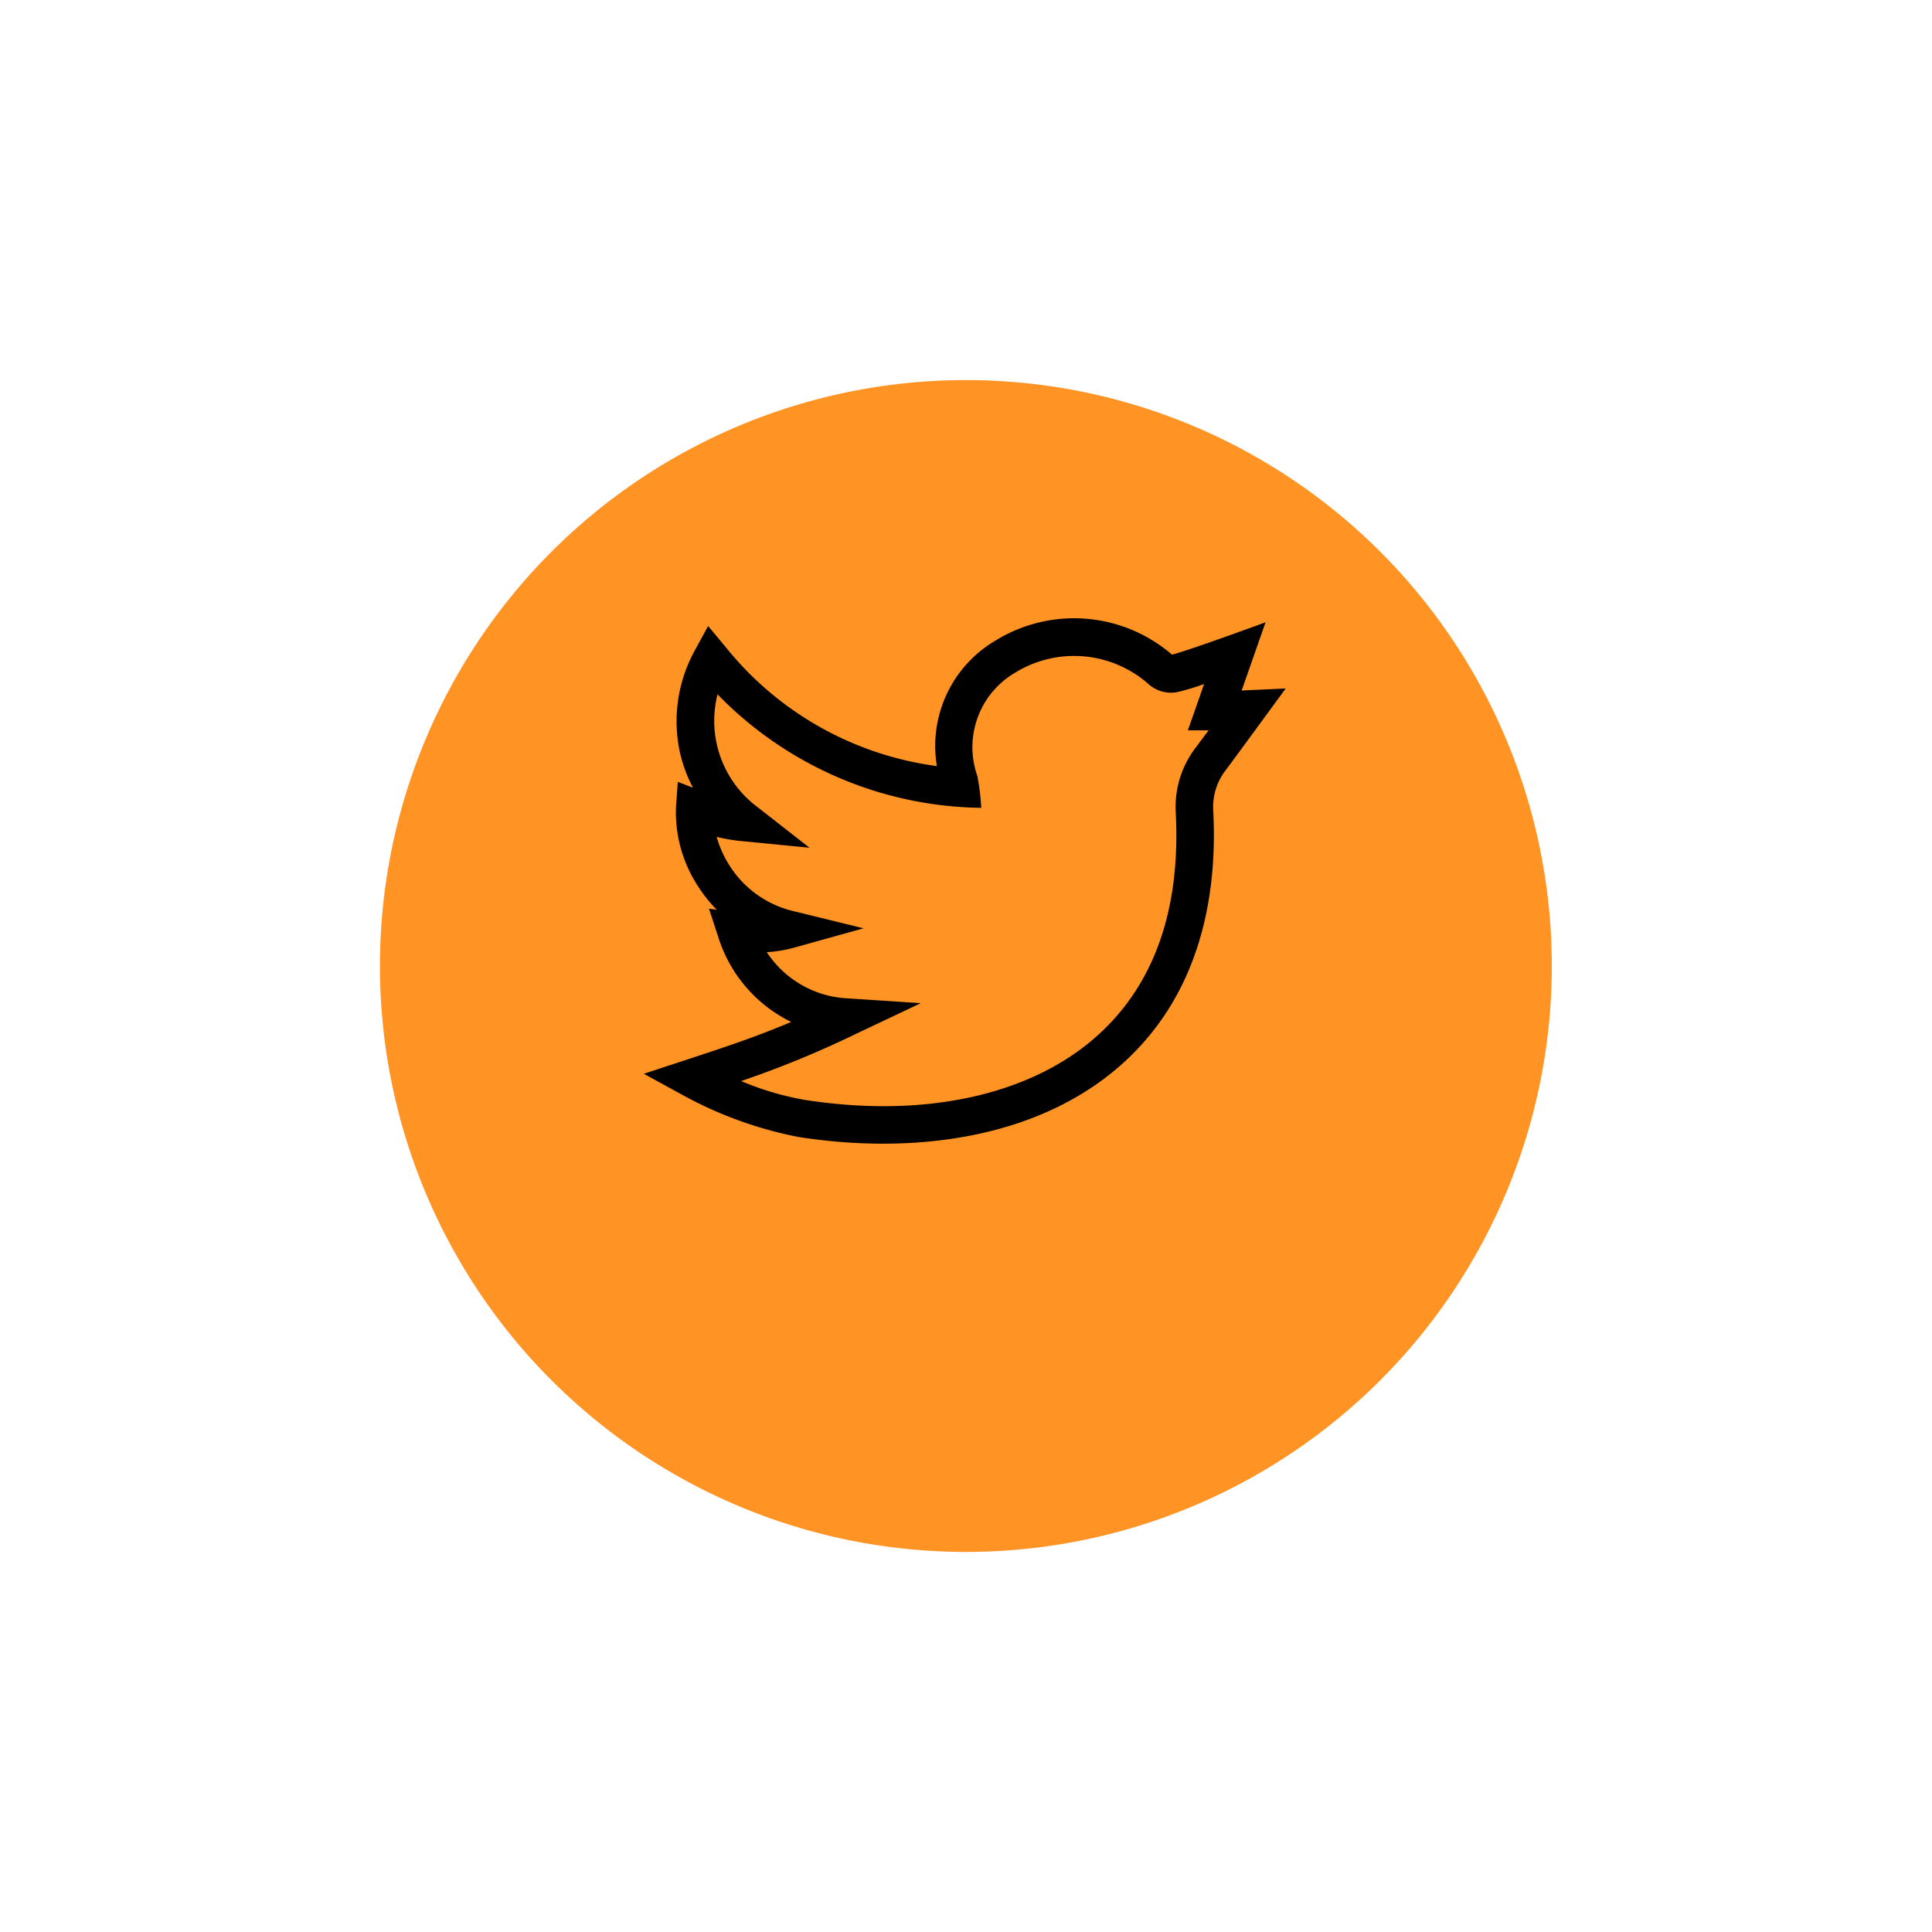
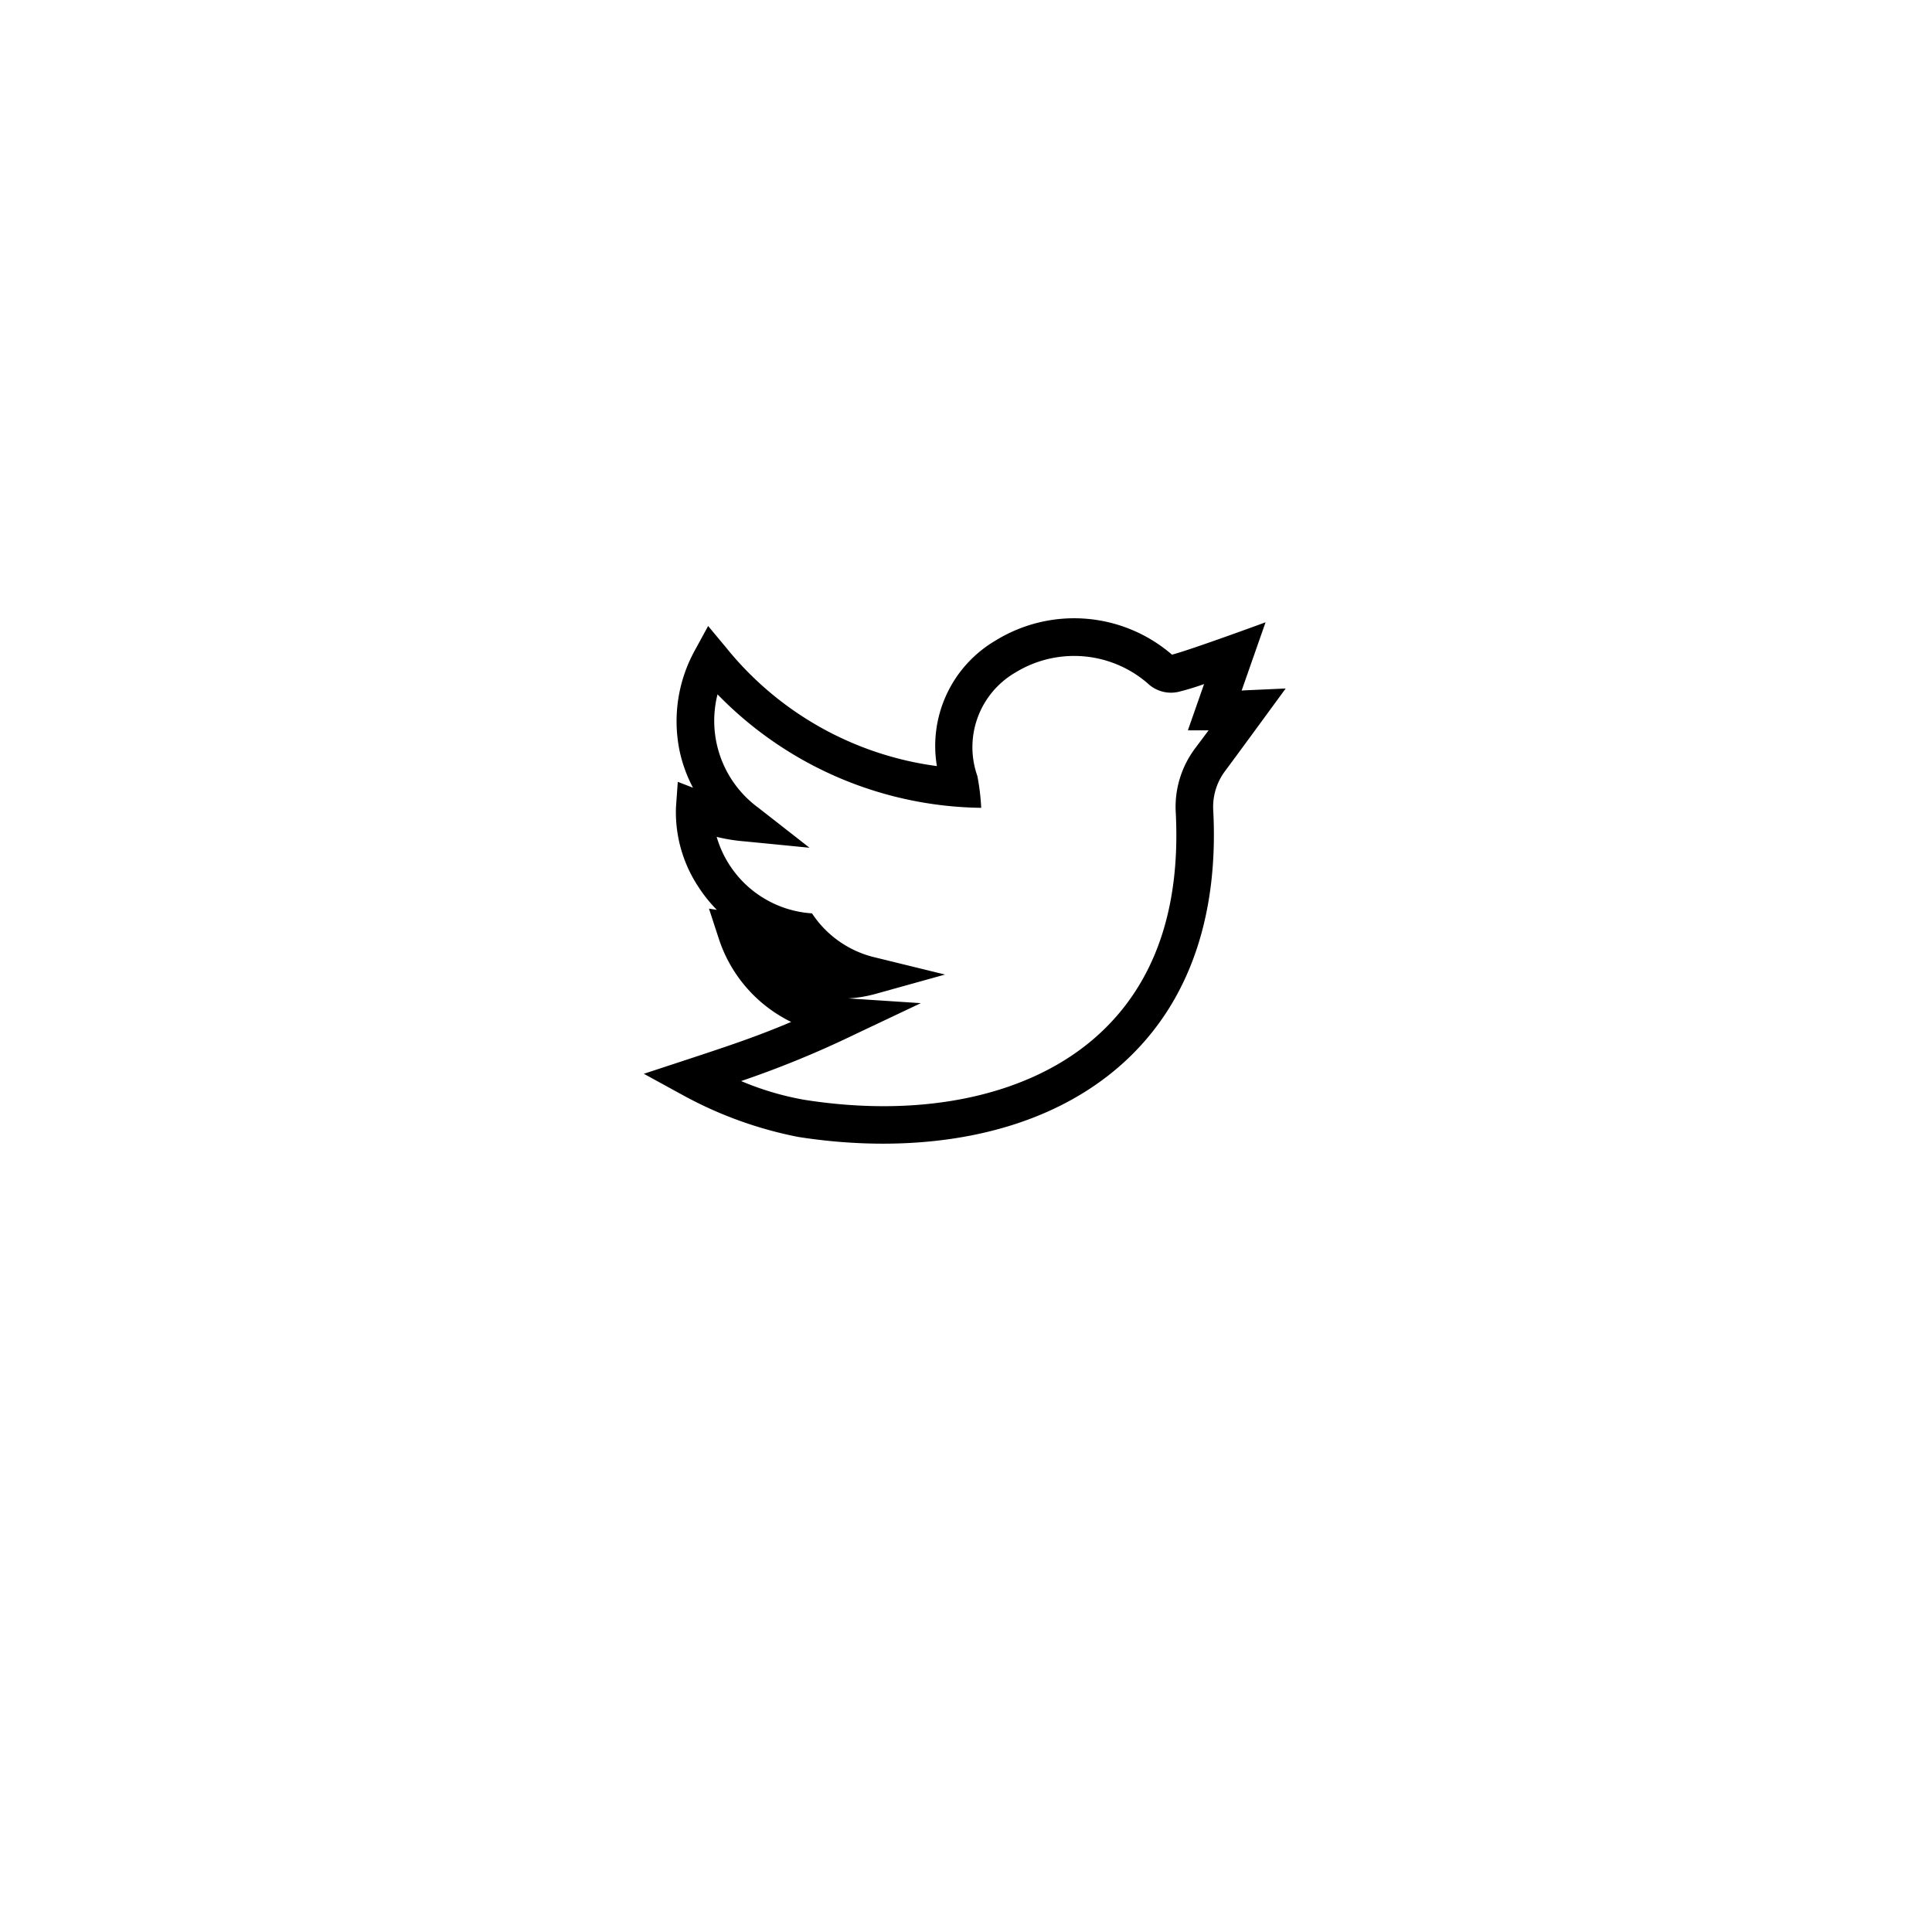
<svg xmlns="http://www.w3.org/2000/svg" width="61" height="61" viewBox="0 0 61 61">
  <defs>
    <filter id="Ellipse_4" x="0" y="0" width="61" height="61" filterUnits="userSpaceOnUse">
      <feOffset dy="3" input="SourceAlpha" />
      <feGaussianBlur stdDeviation="4" result="blur" />
      <feFlood flood-color="#ff9324" flood-opacity="0.639" />
      <feComposite operator="in" in2="blur" />
      <feComposite in="SourceGraphic" />
    </filter>
  </defs>
  <g id="twitter" transform="translate(11.836 9)">
    <g transform="matrix(1, 0, 0, 1, -11.84, -9)" filter="url(#Ellipse_4)">
-       <circle id="Ellipse_4-2" data-name="Ellipse 4" cx="18.5" cy="18.5" r="18.5" transform="translate(12 9)" fill="#ff9324" />
-     </g>
-     <path id="Path_1357" data-name="Path 1357" d="M20.266,2.215c-1.275.059-1.247.054-1.391.066L19.63.125s-2.357.867-2.954,1.022A4.728,4.728,0,0,0,11.107.7,3.857,3.857,0,0,0,9.253,4.665,10.287,10.287,0,0,1,2.589.913L2.03.242l-.418.767A4.636,4.636,0,0,0,1.118,4.13a4.484,4.484,0,0,0,.434,1.218l-.48-.186-.057.8a4.276,4.276,0,0,0,.725,2.542,4.52,4.52,0,0,0,.565.7l-.248-.038.3.918a4.464,4.464,0,0,0,2.295,2.659c-1.07.454-1.935.744-3.356,1.211L0,14.38l1.2.657a12.6,12.6,0,0,0,3.674,1.337c3.553.557,7.554.1,10.247-2.322,2.268-2.043,3.013-4.949,2.858-7.973a1.889,1.889,0,0,1,.353-1.23c.5-.672,1.93-2.629,1.933-2.633ZM17.383,4.137a3.077,3.077,0,0,0-.588,2c.156,3.05-.674,5.416-2.467,7.031C12.233,15.057,8.854,15.8,5.058,15.2a9.192,9.192,0,0,1-1.986-.59,31.49,31.49,0,0,0,3.6-1.478l2.074-.982L6.454,12A3.238,3.238,0,0,1,3.882,10.54a4.107,4.107,0,0,0,.872-.145l2.184-.608-2.2-.539a3.28,3.28,0,0,1-2-1.393A3.359,3.359,0,0,1,2.3,6.9a5.5,5.5,0,0,0,.893.143l2.038.2L3.615,5.98A3.4,3.4,0,0,1,2.327,2.4a11.814,11.814,0,0,0,8.325,3.583,7.031,7.031,0,0,0-.122-1.007,2.726,2.726,0,0,1,1.2-3.264,3.547,3.547,0,0,1,4.184.346,1.063,1.063,0,0,0,.975.261,8.206,8.206,0,0,0,.8-.244l-.512,1.462h.654l-.449.6Zm0,0" transform="translate(8.492 10.523)" />
+       </g>
+     <path id="Path_1357" data-name="Path 1357" d="M20.266,2.215c-1.275.059-1.247.054-1.391.066L19.63.125s-2.357.867-2.954,1.022A4.728,4.728,0,0,0,11.107.7,3.857,3.857,0,0,0,9.253,4.665,10.287,10.287,0,0,1,2.589.913L2.03.242l-.418.767A4.636,4.636,0,0,0,1.118,4.13a4.484,4.484,0,0,0,.434,1.218l-.48-.186-.057.8a4.276,4.276,0,0,0,.725,2.542,4.52,4.52,0,0,0,.565.7l-.248-.038.3.918a4.464,4.464,0,0,0,2.295,2.659c-1.07.454-1.935.744-3.356,1.211L0,14.38l1.2.657a12.6,12.6,0,0,0,3.674,1.337c3.553.557,7.554.1,10.247-2.322,2.268-2.043,3.013-4.949,2.858-7.973a1.889,1.889,0,0,1,.353-1.23c.5-.672,1.93-2.629,1.933-2.633ZM17.383,4.137a3.077,3.077,0,0,0-.588,2c.156,3.05-.674,5.416-2.467,7.031C12.233,15.057,8.854,15.8,5.058,15.2a9.192,9.192,0,0,1-1.986-.59,31.49,31.49,0,0,0,3.6-1.478l2.074-.982L6.454,12a4.107,4.107,0,0,0,.872-.145l2.184-.608-2.2-.539a3.28,3.28,0,0,1-2-1.393A3.359,3.359,0,0,1,2.3,6.9a5.5,5.5,0,0,0,.893.143l2.038.2L3.615,5.98A3.4,3.4,0,0,1,2.327,2.4a11.814,11.814,0,0,0,8.325,3.583,7.031,7.031,0,0,0-.122-1.007,2.726,2.726,0,0,1,1.2-3.264,3.547,3.547,0,0,1,4.184.346,1.063,1.063,0,0,0,.975.261,8.206,8.206,0,0,0,.8-.244l-.512,1.462h.654l-.449.6Zm0,0" transform="translate(8.492 10.523)" />
  </g>
</svg>